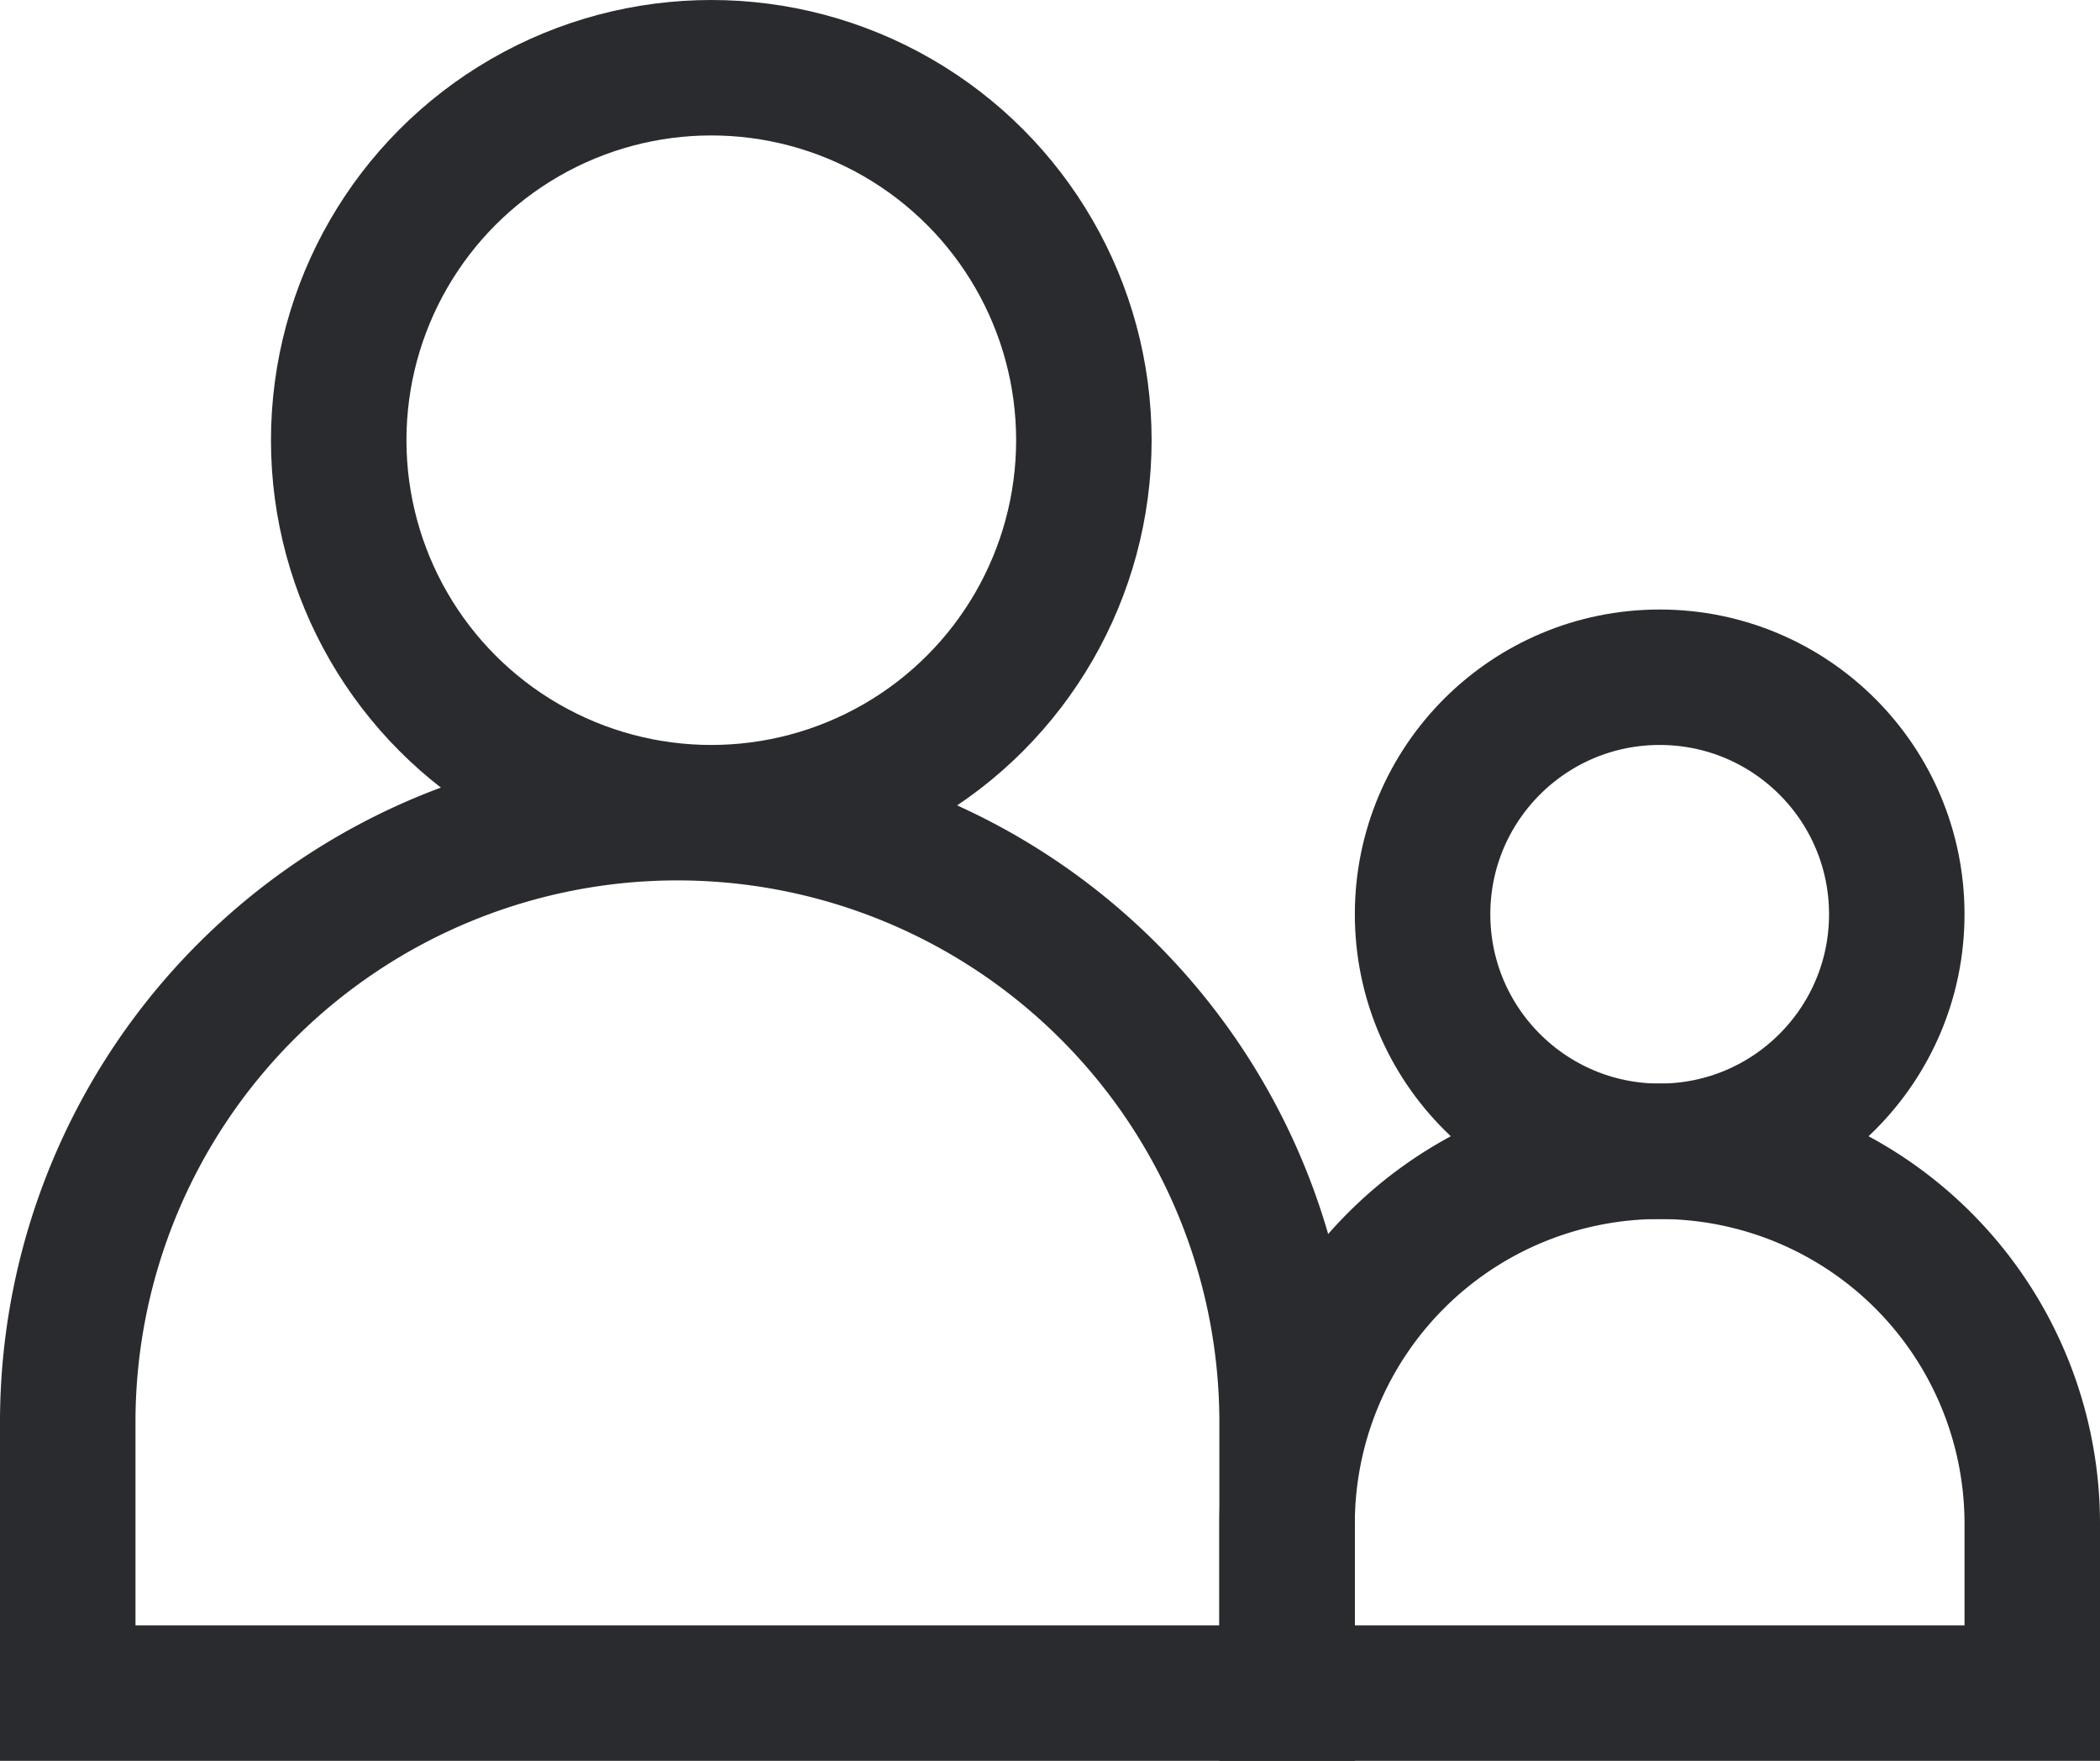
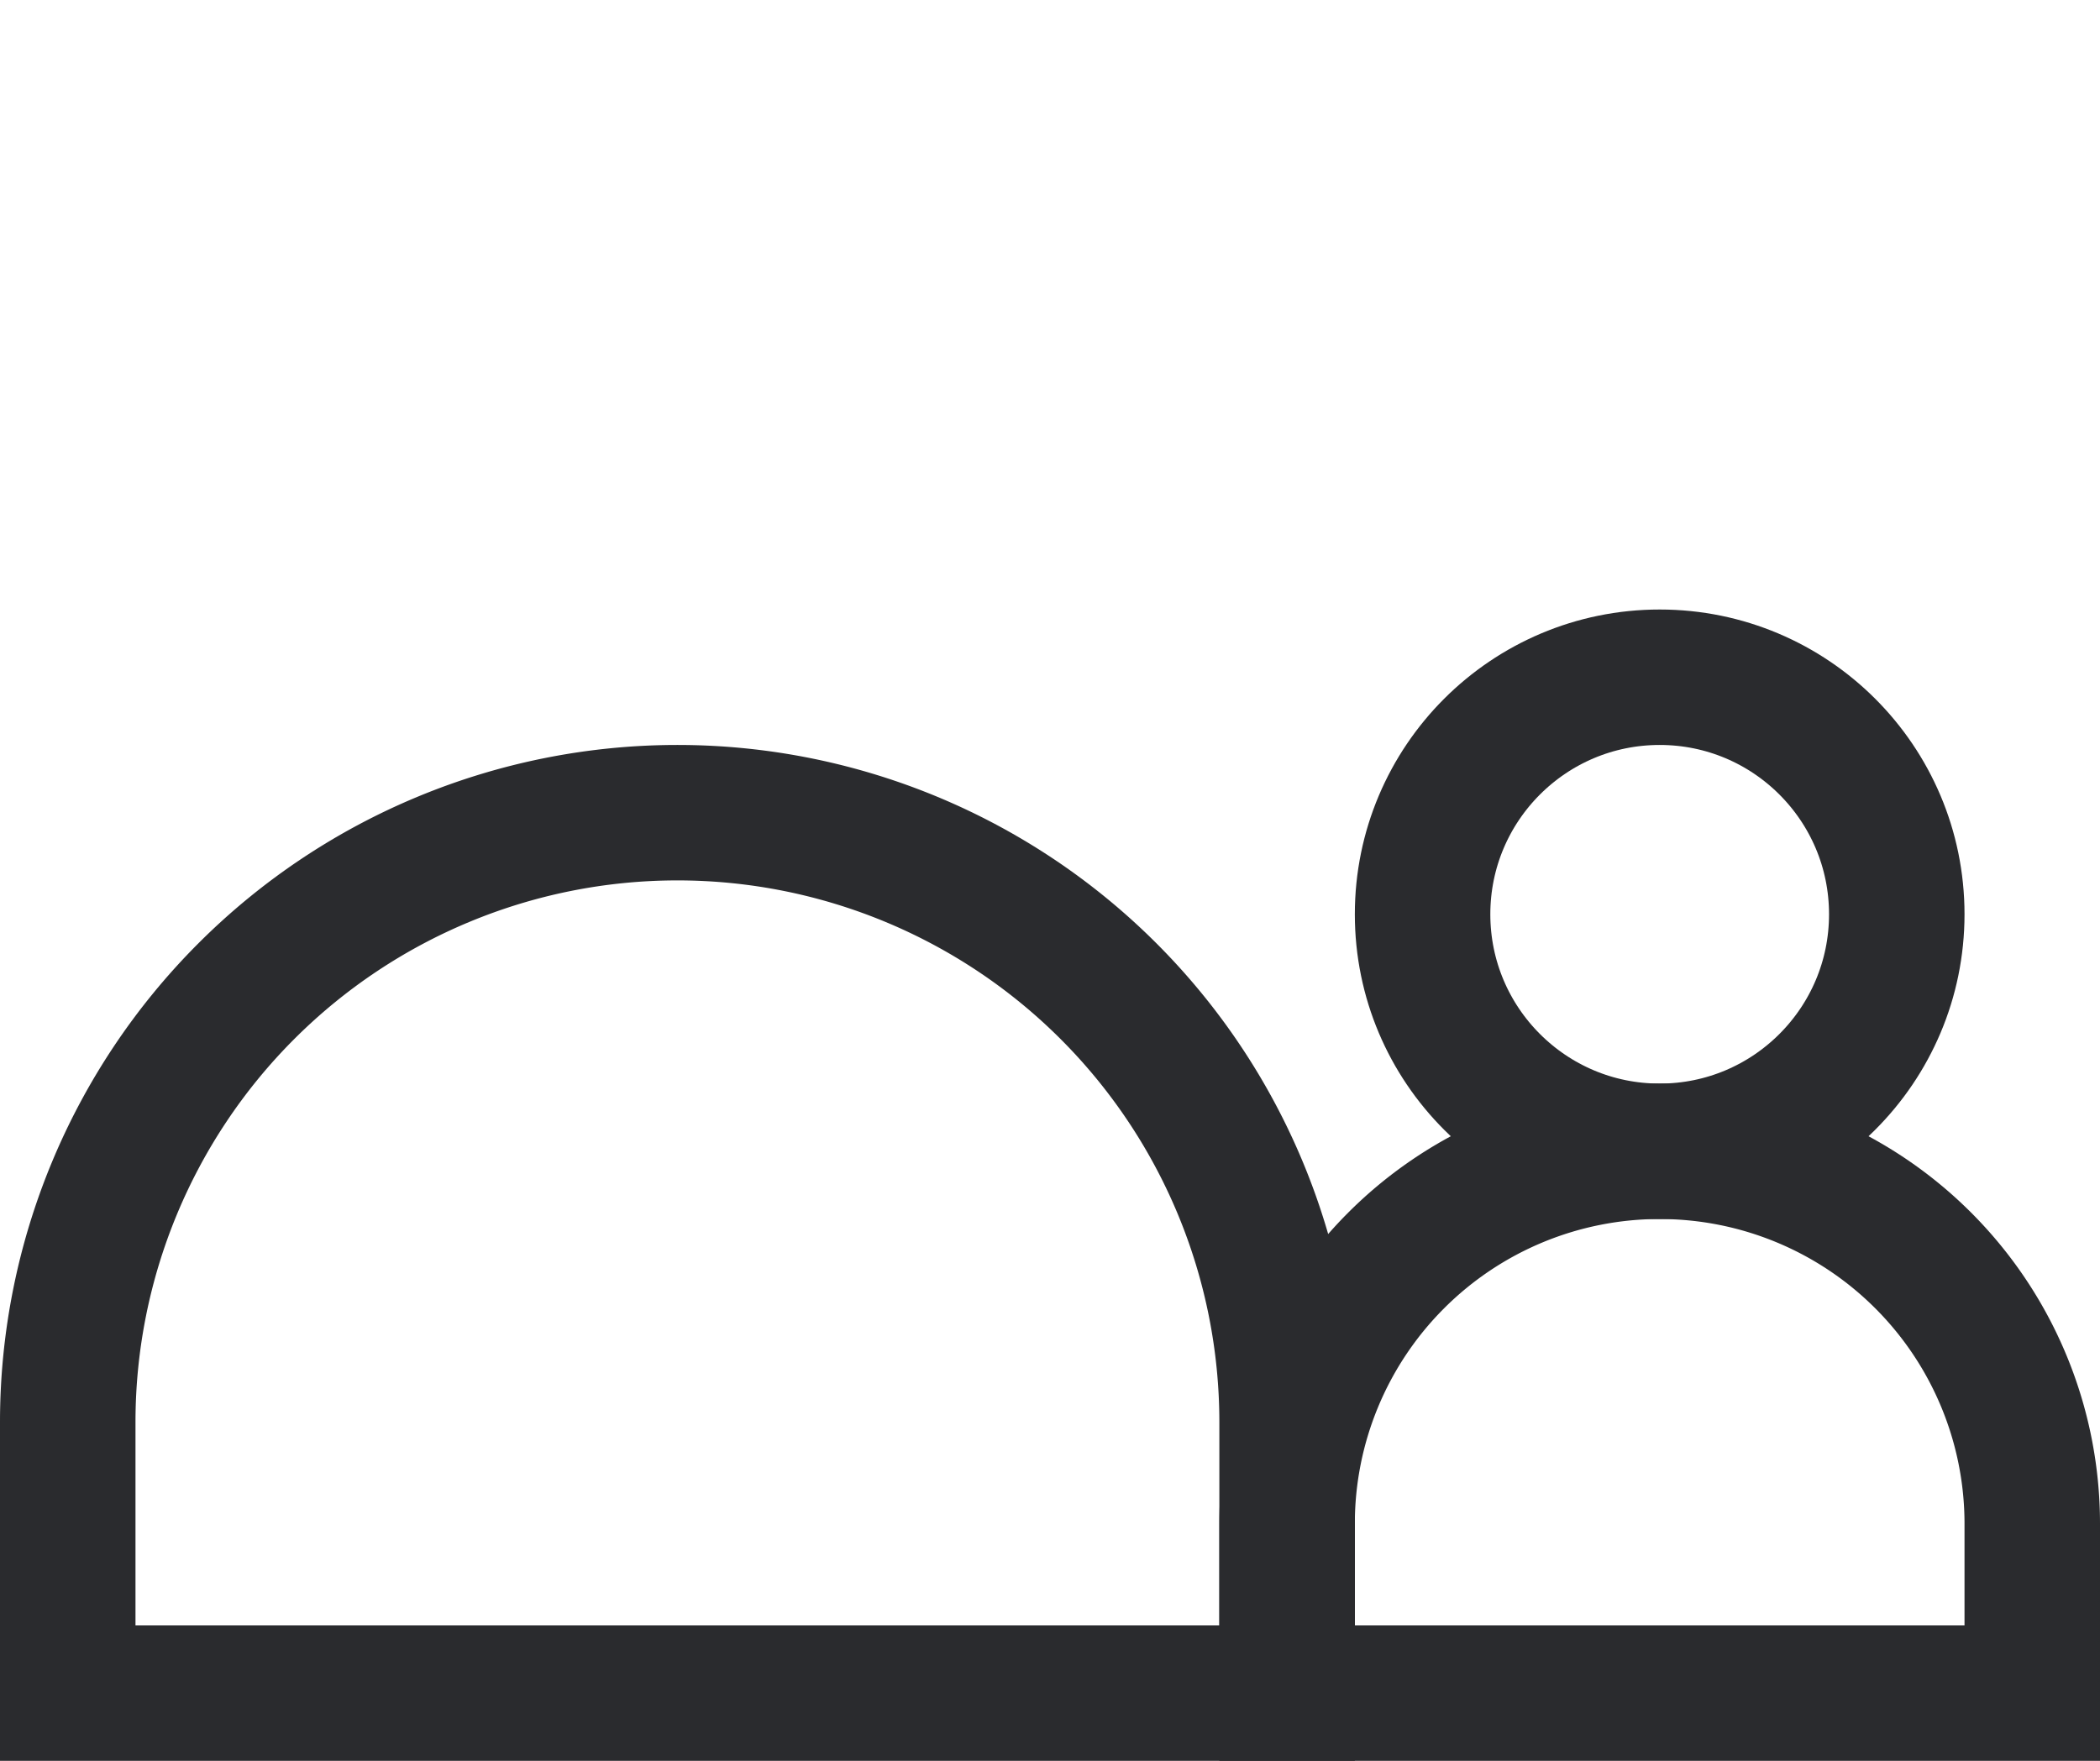
<svg xmlns="http://www.w3.org/2000/svg" width="31" height="26" viewBox="0 0 31 26">
  <g id="Group_4798" data-name="Group 4798" transform="translate(-750 -5042)">
    <g id="Group_4795" data-name="Group 4795">
      <g id="Rectangle_2415" data-name="Rectangle 2415" transform="translate(750 5053)" fill="none" stroke="#2a2b2e" stroke-width="2">
        <path d="M10,0h0A10,10,0,0,1,20,10v5a0,0,0,0,1,0,0H0a0,0,0,0,1,0,0V10A10,10,0,0,1,10,0Z" stroke="none" />
        <path d="M10,1h0a9,9,0,0,1,9,9v4a0,0,0,0,1,0,0H1a0,0,0,0,1,0,0V10A9,9,0,0,1,10,1Z" fill="none" />
      </g>
      <g id="Rectangle_2416" data-name="Rectangle 2416" transform="translate(768 5058)" fill="none" stroke="#2a2b2e" stroke-width="2">
        <path d="M6.5,0h0A6.5,6.5,0,0,1,13,6.5V10a0,0,0,0,1,0,0H0a0,0,0,0,1,0,0V6.5A6.5,6.5,0,0,1,6.5,0Z" stroke="none" />
        <path d="M6.5,1h0A5.5,5.5,0,0,1,12,6.5V9a0,0,0,0,1,0,0H1A0,0,0,0,1,1,9V6.5A5.5,5.5,0,0,1,6.5,1Z" fill="none" />
      </g>
      <g id="Ellipse_33" data-name="Ellipse 33" transform="translate(754 5042)" fill="none" stroke="#2a2b2e" stroke-width="2">
        <circle cx="6.5" cy="6.5" r="6.5" stroke="none" />
-         <circle cx="6.5" cy="6.5" r="5.5" fill="none" />
      </g>
      <g id="Ellipse_34" data-name="Ellipse 34" transform="translate(770 5051)" fill="none" stroke="#2a2b2e" stroke-width="2">
        <circle cx="4.5" cy="4.5" r="4.5" stroke="none" />
        <circle cx="4.5" cy="4.5" r="3.5" fill="none" />
      </g>
    </g>
  </g>
</svg>